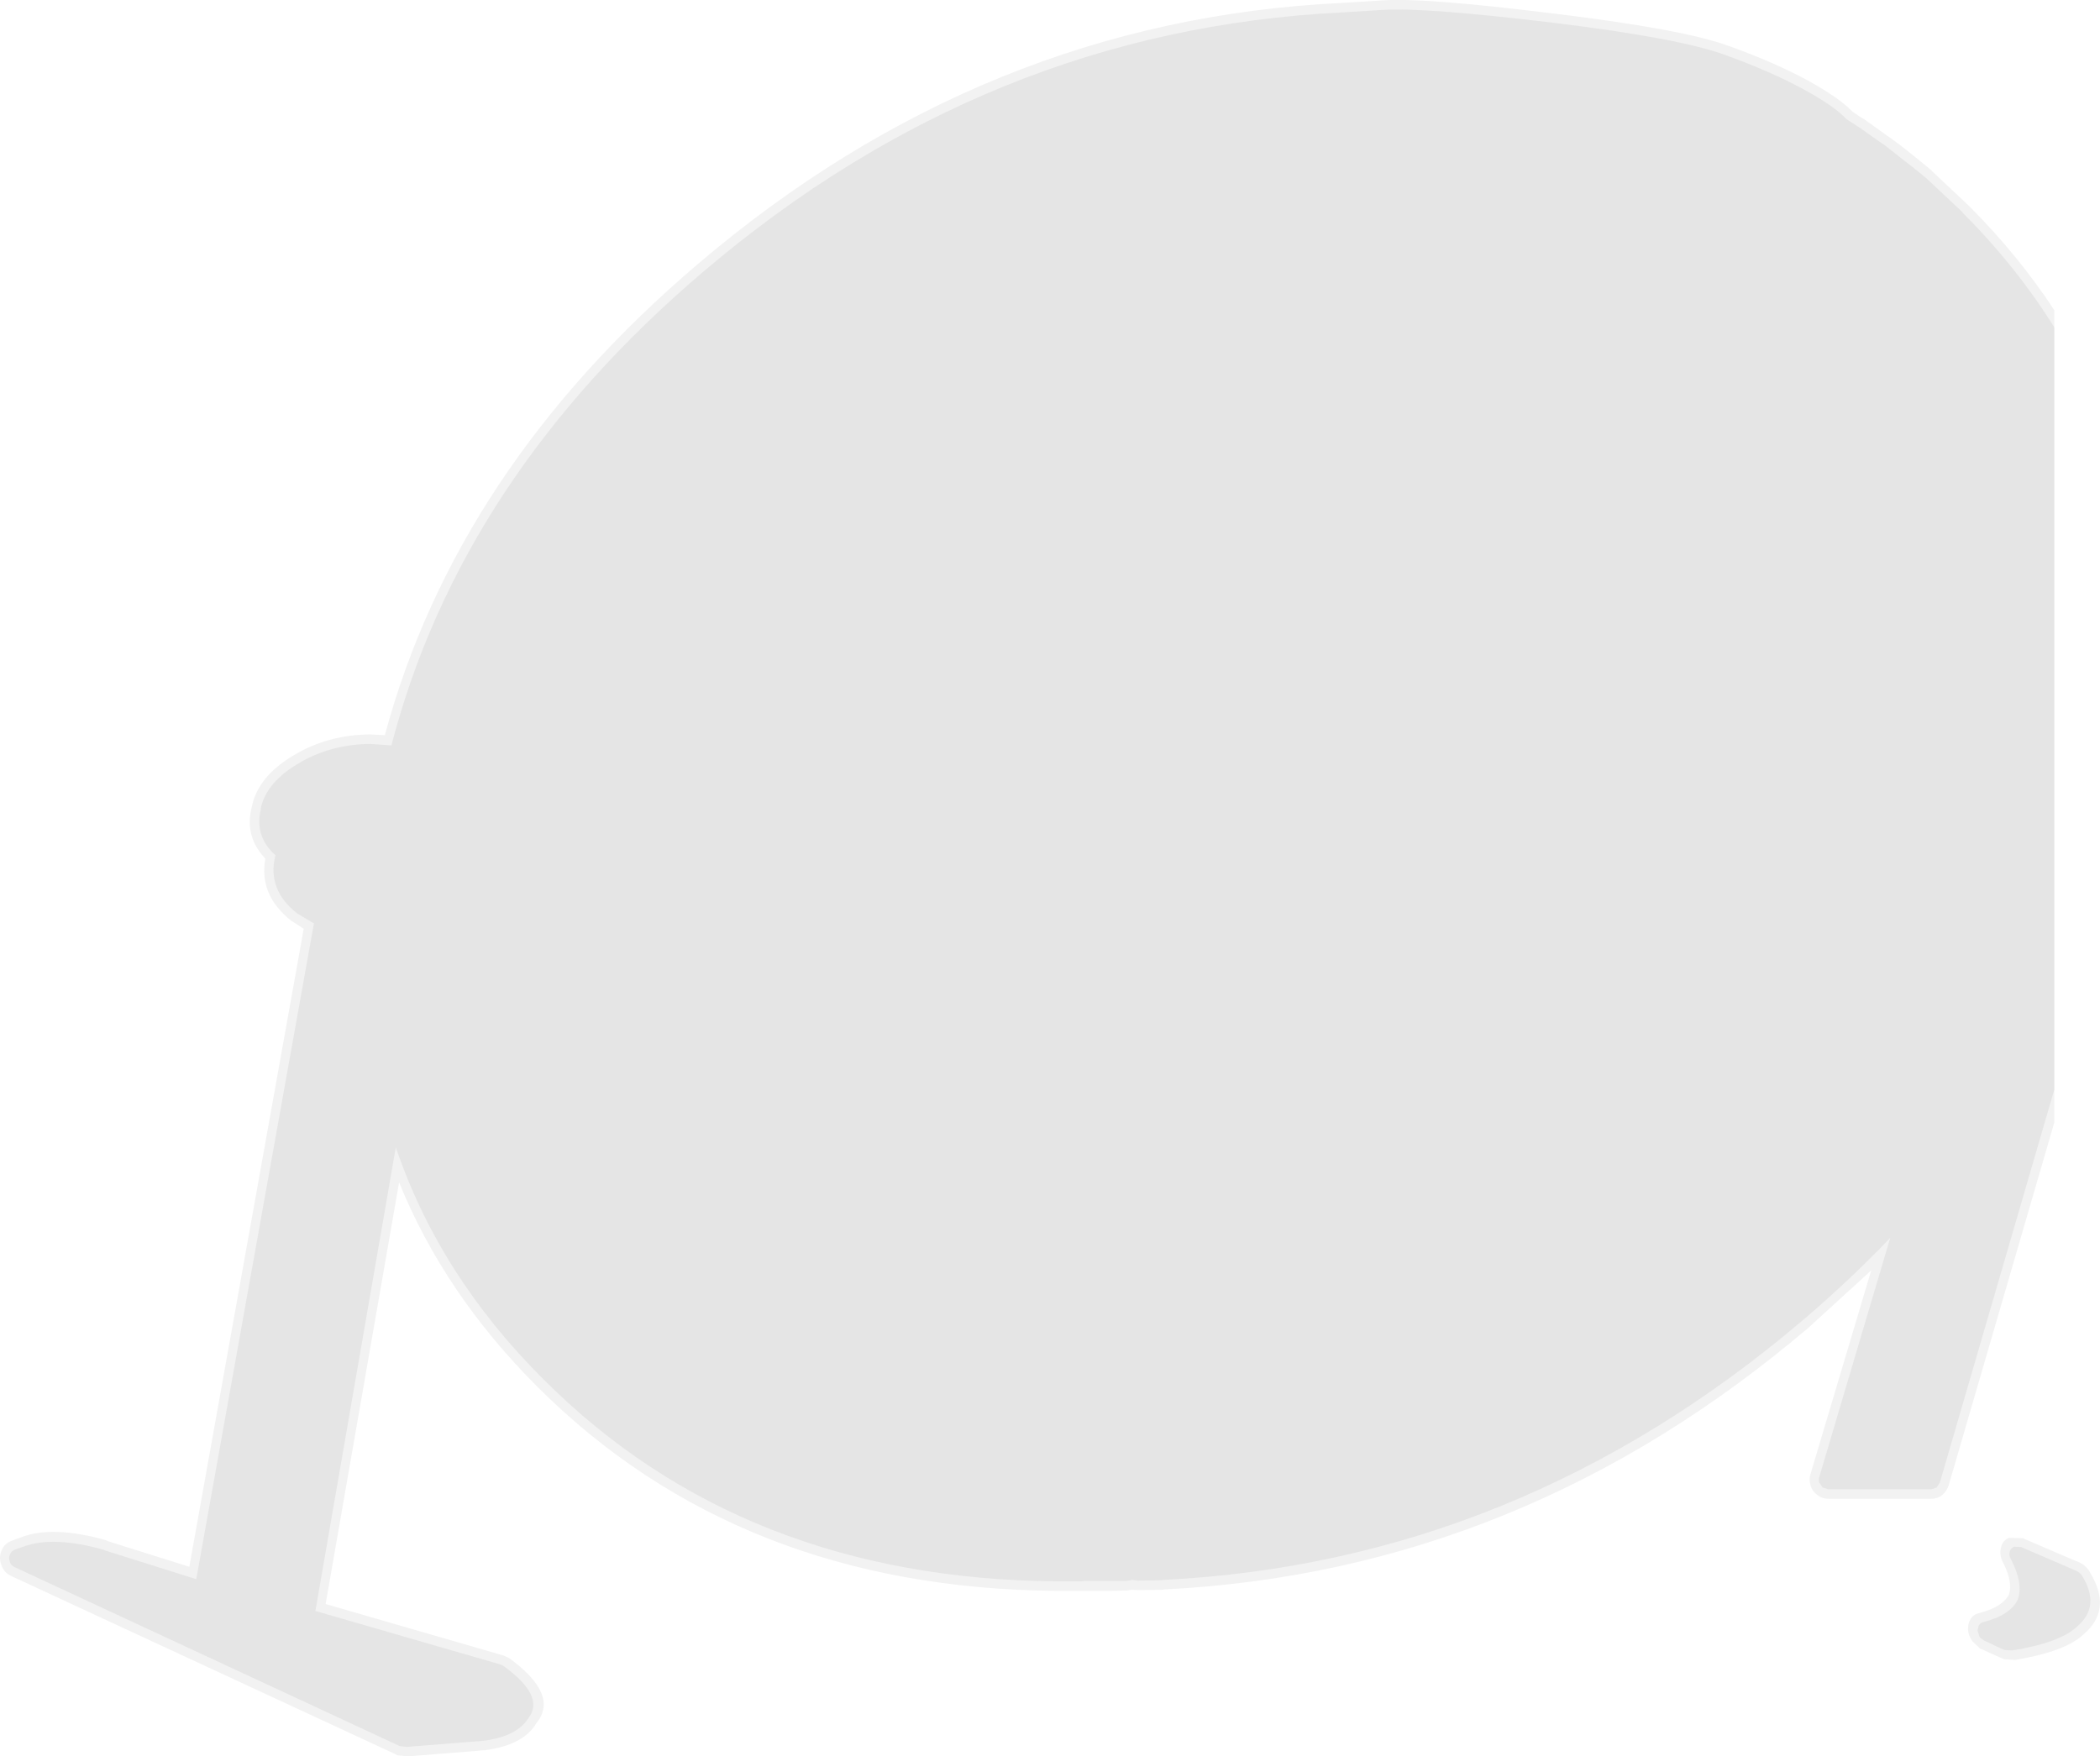
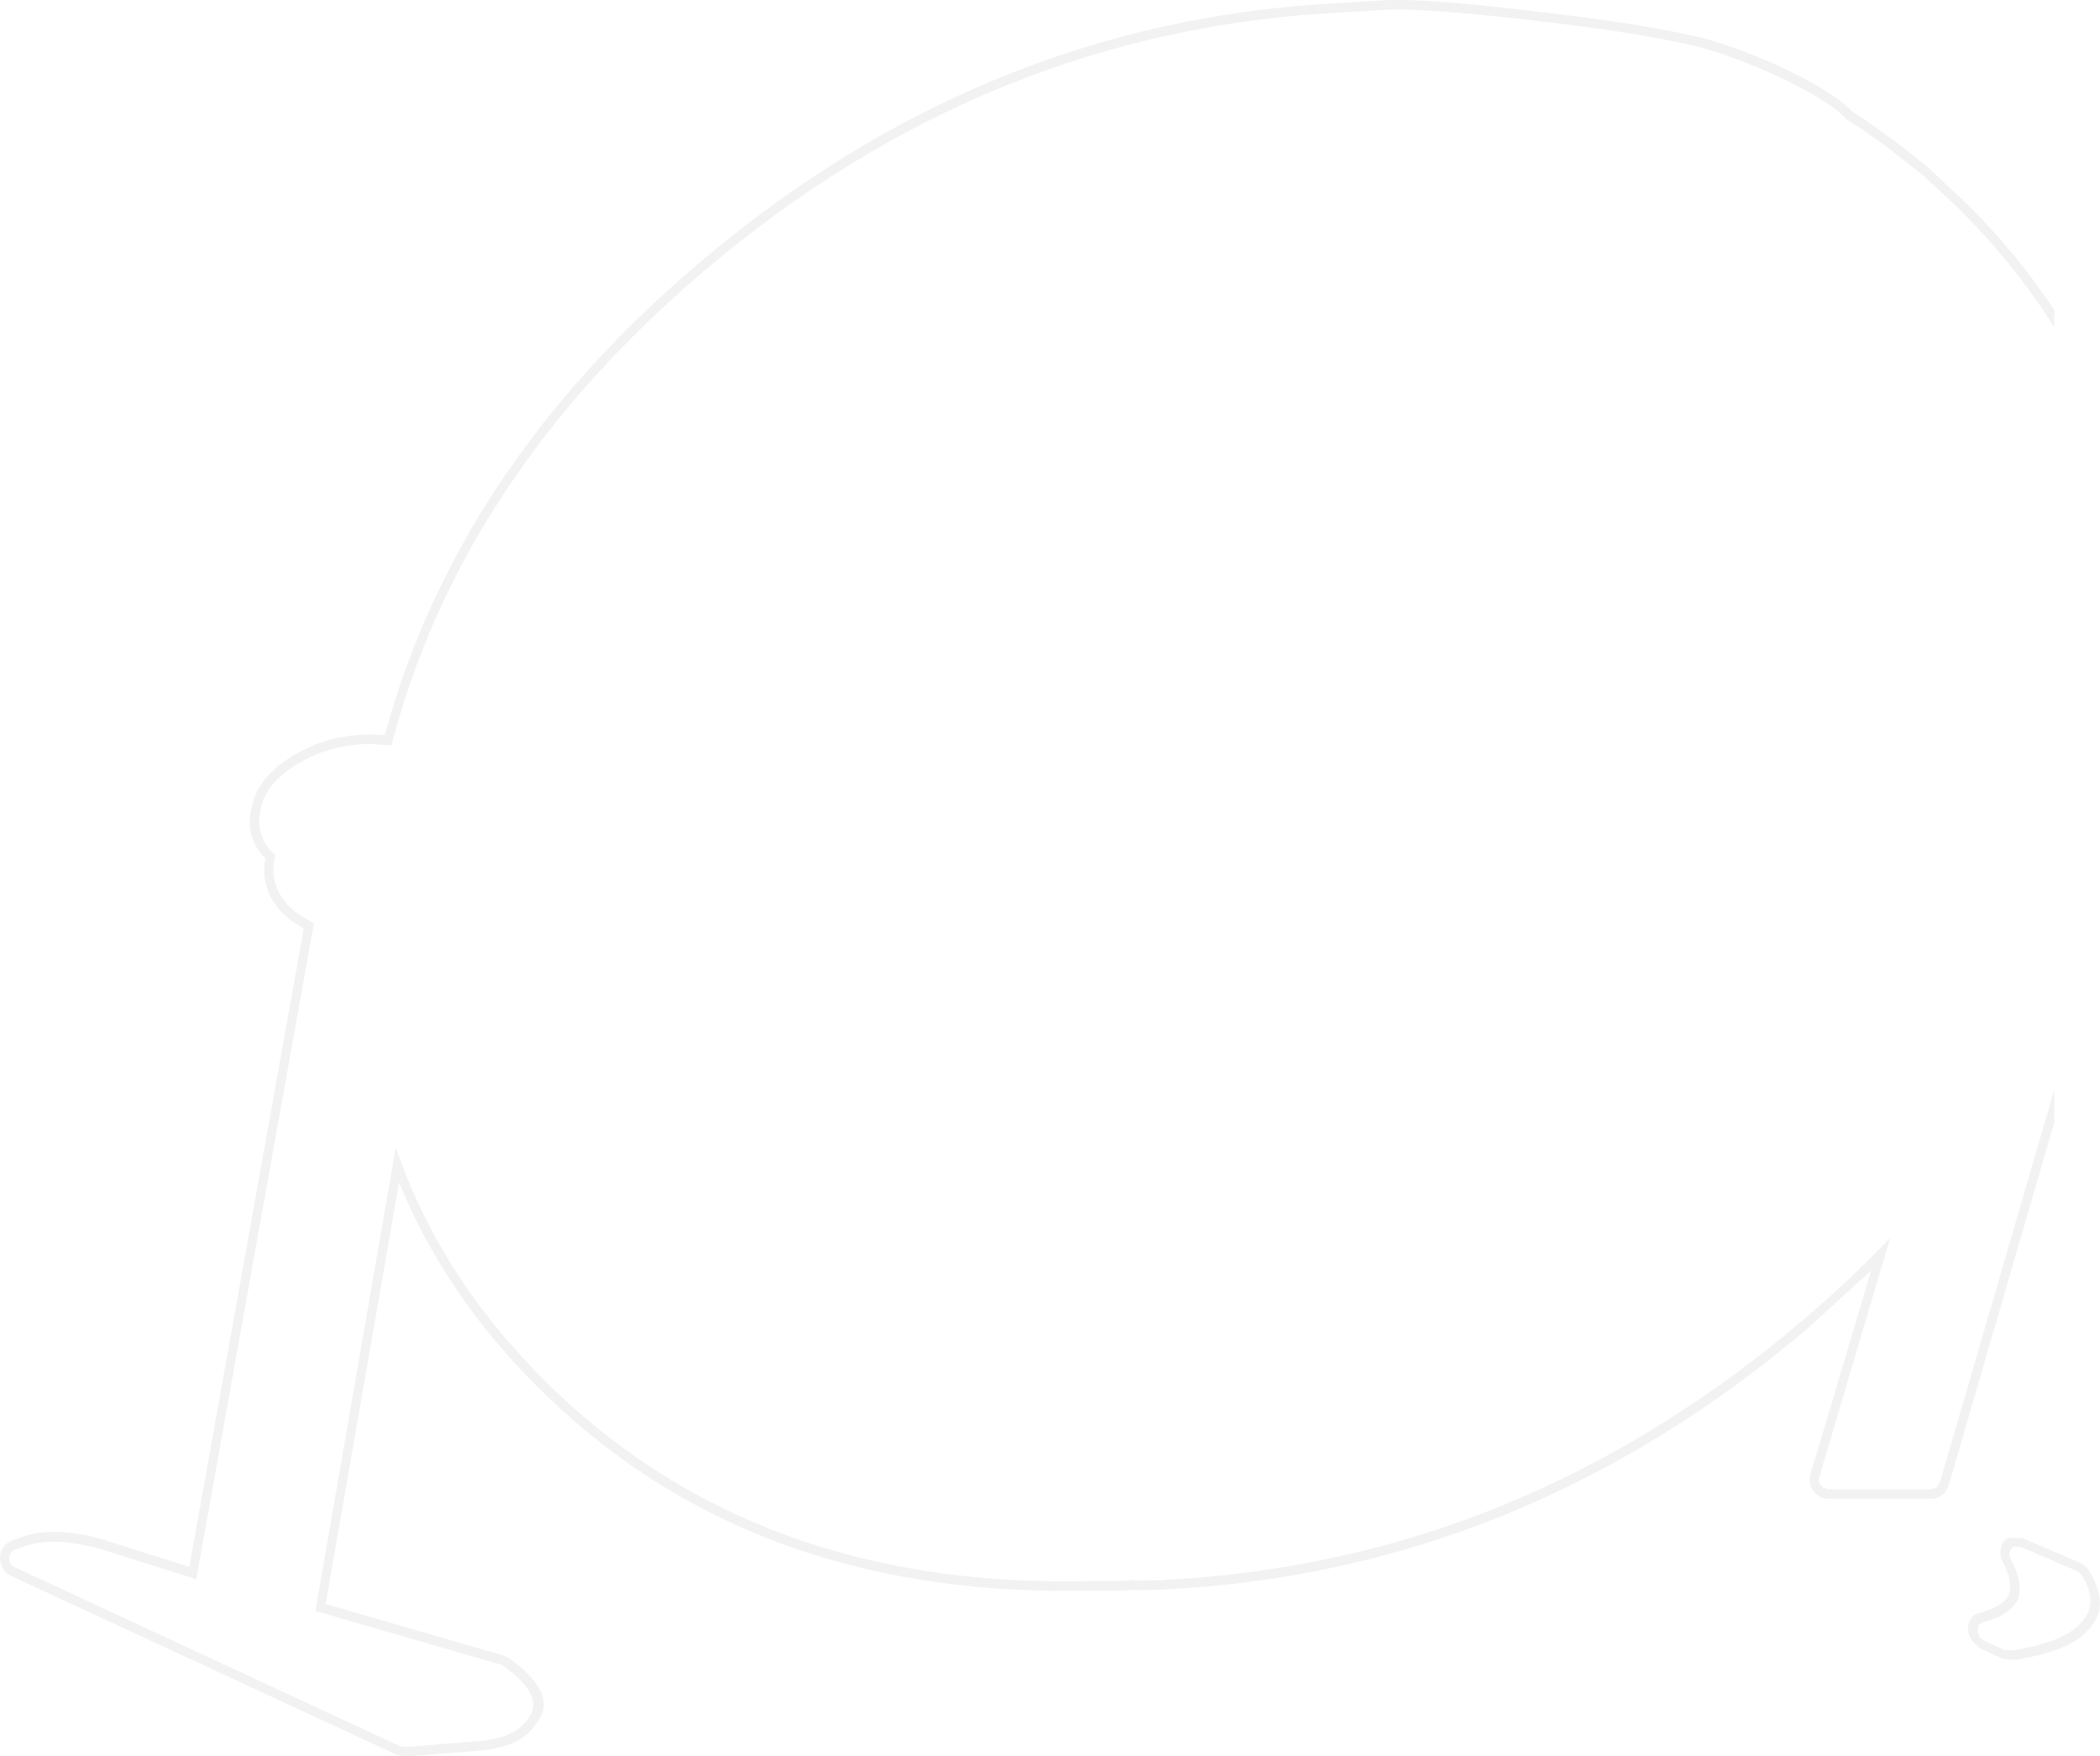
<svg xmlns="http://www.w3.org/2000/svg" height="240.35px" width="287.3px">
  <g transform="matrix(1.0, 0.0, 0.0, 1.0, 0.0, -0.05)">
    <path d="M281.05 149.15 L281.05 153.65 266.6 203.3 Q266.35 204.1 265.7 204.65 265.05 205.15 264.2 205.15 L250.1 205.15 Q249.3 205.15 248.65 204.65 247.95 204.15 247.7 203.35 247.45 202.55 247.7 201.75 L256.0 173.9 247.4 181.75 Q208.2 215.1 159.35 217.55 L158.95 217.6 158.8 217.6 155.75 217.65 154.85 217.6 154.15 217.7 151.8 217.75 150.4 217.75 149.3 217.75 148.4 217.75 148.1 217.75 147.9 217.75 147.6 217.75 144.65 217.75 144.6 217.75 Q101.05 217.4 73.45 189.75 60.8 177.1 54.6 161.85 L44.55 219.55 68.9 226.6 69.65 226.95 Q76.6 232.0 73.35 235.9 71.6 238.85 66.4 239.55 L55.8 240.4 54.35 240.25 54.1 240.1 1.5 215.7 Q0.55 215.25 0.2 214.25 -0.2 213.25 0.2 212.25 0.6 211.25 1.6 210.9 L2.5 210.55 2.4 210.65 2.65 210.5 2.9 210.45 2.7 210.5 2.8 210.45 Q7.1 208.75 14.45 210.8 L14.75 210.95 25.9 214.45 41.55 127.15 40.25 126.3 39.85 126.05 Q35.4 122.55 36.3 117.55 33.4 114.5 34.45 110.45 35.3 106.2 40.45 103.25 L40.5 103.25 40.45 103.25 Q45.0 100.6 50.65 100.55 L52.65 100.65 Q62.45 64.3 95.45 36.2 134.65 2.8 183.55 0.45 L189.2 0.1 Q194.8 -0.3 212.5 1.9 L212.55 1.9 Q230.3 4.05 236.55 6.35 242.8 8.6 247.3 11.05 251.65 13.45 253.4 15.3 L254.65 16.15 254.95 16.3 258.15 18.6 258.45 18.8 Q260.2 20.05 261.9 21.45 L262.15 21.65 264.3 23.4 264.3 23.45 269.35 28.2 Q276.1 34.95 281.05 42.5 L281.05 44.85 Q275.85 36.5 268.45 29.1 L268.5 29.1 263.5 24.4 261.4 22.7 261.25 22.6 257.75 19.85 257.5 19.7 254.25 17.4 254.2 17.4 254.15 17.35 252.6 16.35 Q250.95 14.55 246.7 12.25 242.3 9.85 236.1 7.6 229.95 5.3 212.4 3.15 194.85 1.05 189.25 1.4 L183.65 1.75 Q135.15 4.1 96.25 37.2 63.05 65.45 53.55 102.05 L50.65 101.85 Q45.45 101.9 41.2 104.3 L41.05 104.4 Q36.45 107.0 35.65 110.75 L35.7 110.75 Q34.75 114.45 37.7 117.1 L37.65 117.25 37.65 117.2 Q36.55 121.8 40.6 125.0 L40.75 125.1 42.75 126.3 42.7 126.25 42.95 126.4 26.85 216.15 14.3 212.2 14.1 212.1 Q7.25 210.2 3.2 211.7 L3.05 211.75 2.05 212.1 Q1.55 212.3 1.35 212.8 1.15 213.25 1.35 213.8 1.5 214.3 2.0 214.5 L54.6 238.95 54.7 239.0 55.7 239.1 66.25 238.25 Q70.75 237.65 72.3 235.15 74.6 232.15 68.9 228.05 L68.55 227.85 43.15 220.5 54.15 157.05 Q60.1 174.6 74.35 188.8 101.6 216.1 144.6 216.45 L144.65 216.45 147.6 216.45 147.9 216.45 148.0 216.45 148.3 216.4 149.3 216.4 150.4 216.4 151.8 216.4 154.1 216.4 154.9 216.25 155.7 216.35 158.75 216.3 158.85 216.3 159.25 216.25 Q207.7 213.8 246.6 180.75 253.05 175.25 258.6 169.45 L248.9 202.15 Q248.75 202.55 248.9 202.95 L249.35 203.6 250.1 203.85 264.2 203.85 264.95 203.6 265.4 202.9 281.05 149.15 M270.75 220.8 L270.9 220.75 Q273.95 219.95 274.85 218.25 275.4 216.5 274.0 213.8 273.5 212.8 273.75 211.85 273.95 210.85 274.85 210.5 L276.75 210.55 283.85 213.6 Q285.4 214.1 286.0 215.35 289.0 220.35 285.05 223.7 282.6 226.05 275.7 227.2 L275.65 227.2 274.2 227.1 273.7 226.9 271.15 225.75 270.9 225.65 269.85 224.65 Q269.3 223.9 269.25 223.1 269.2 222.25 269.6 221.6 270.0 220.95 270.75 220.8 M270.55 223.2 L270.8 224.0 270.9 224.15 271.45 224.55 274.0 225.75 274.25 225.85 275.3 225.9 Q281.8 224.85 284.15 222.65 L284.2 222.6 Q287.35 219.9 284.95 215.85 284.55 215.05 283.45 214.8 L283.7 214.85 276.5 211.75 275.55 211.7 Q275.1 211.9 274.95 212.4 274.8 212.85 275.1 213.4 276.85 216.75 276.05 218.95 275.0 221.1 271.25 222.05 271.05 222.1 270.9 222.25 L270.7 222.5 270.55 223.2" fill="#000000" fill-opacity="0.051" fill-rule="evenodd" stroke="none" />
-     <path d="M281.05 44.85 L281.05 149.15 265.4 202.9 264.95 203.6 264.2 203.85 250.1 203.85 249.35 203.6 248.9 202.95 Q248.75 202.55 248.9 202.15 L258.6 169.45 Q253.05 175.25 246.6 180.75 207.7 213.8 159.25 216.25 L158.85 216.3 158.75 216.3 155.7 216.35 154.9 216.25 154.1 216.4 151.8 216.4 150.4 216.4 149.3 216.4 148.3 216.4 148.0 216.45 147.9 216.45 147.6 216.45 144.65 216.45 144.6 216.45 Q101.6 216.1 74.35 188.8 60.1 174.6 54.15 157.05 L43.15 220.5 68.55 227.85 68.9 228.05 Q74.6 232.15 72.3 235.15 70.75 237.65 66.25 238.25 L55.7 239.1 54.7 239.0 54.6 238.95 2.0 214.5 Q1.5 214.3 1.35 213.8 1.15 213.25 1.35 212.8 1.55 212.3 2.05 212.1 L3.05 211.75 3.2 211.7 Q7.25 210.2 14.1 212.1 L14.3 212.2 26.85 216.15 42.95 126.4 42.7 126.25 42.75 126.3 40.75 125.1 40.6 125.0 Q36.55 121.8 37.65 117.2 L37.65 117.25 37.7 117.1 Q34.75 114.45 35.7 110.75 L35.65 110.75 Q36.45 107.0 41.05 104.4 L41.2 104.3 Q45.45 101.9 50.65 101.85 L53.55 102.05 Q63.05 65.45 96.25 37.2 135.15 4.1 183.65 1.75 L189.25 1.4 Q194.85 1.05 212.4 3.15 229.95 5.3 236.1 7.6 242.3 9.85 246.7 12.25 250.95 14.55 252.6 16.35 L254.15 17.35 254.2 17.4 254.25 17.4 257.5 19.7 257.75 19.85 261.25 22.6 261.4 22.7 263.5 24.4 268.5 29.1 268.45 29.1 Q275.85 36.5 281.05 44.85 M270.55 223.2 L270.7 222.5 270.9 222.25 Q271.05 222.1 271.25 222.05 275.0 221.1 276.05 218.95 276.85 216.75 275.1 213.4 274.8 212.85 274.95 212.4 275.1 211.9 275.55 211.7 L276.5 211.75 283.7 214.85 283.45 214.8 Q284.55 215.05 284.95 215.85 287.35 219.9 284.2 222.6 L284.15 222.65 Q281.8 224.85 275.3 225.9 L274.25 225.85 274.0 225.75 271.45 224.55 270.9 224.15 270.8 224.0 270.55 223.2" fill="#000000" fill-opacity="0.102" fill-rule="evenodd" stroke="none" />
  </g>
</svg>